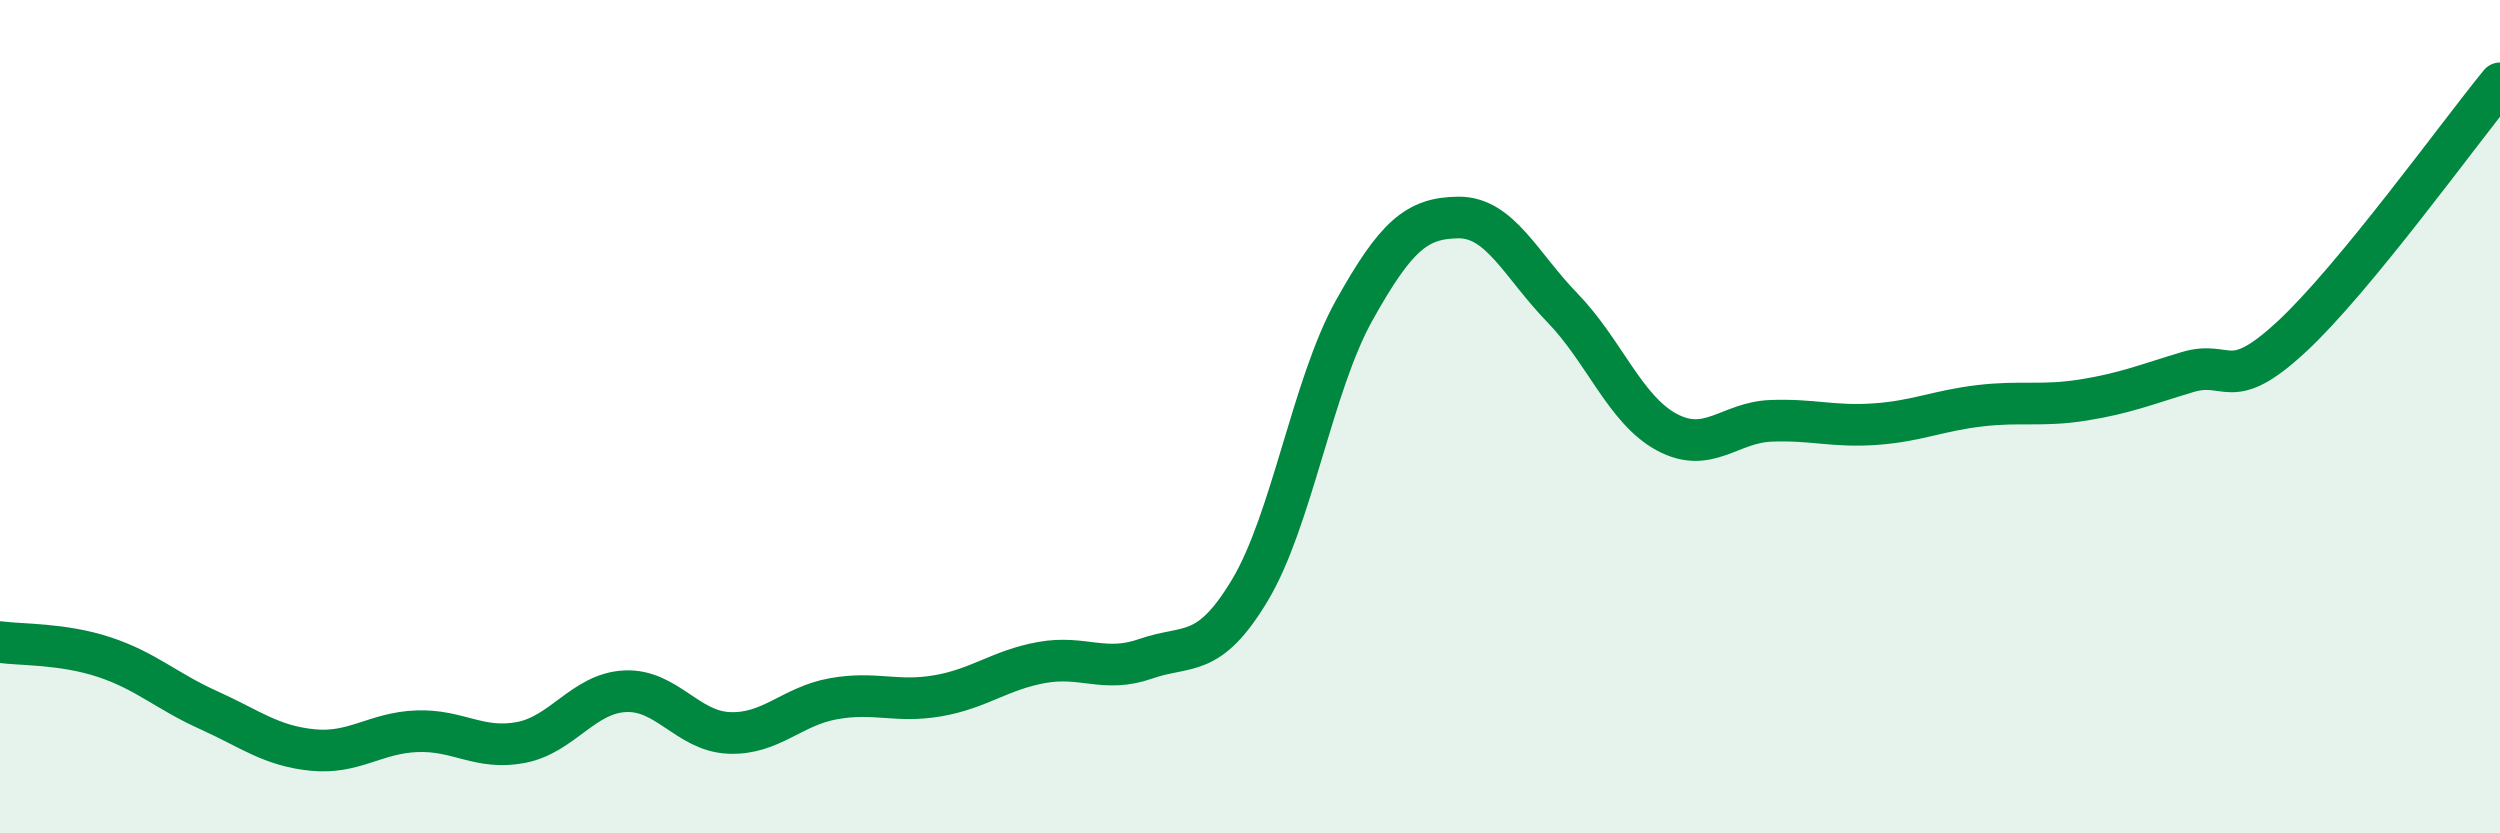
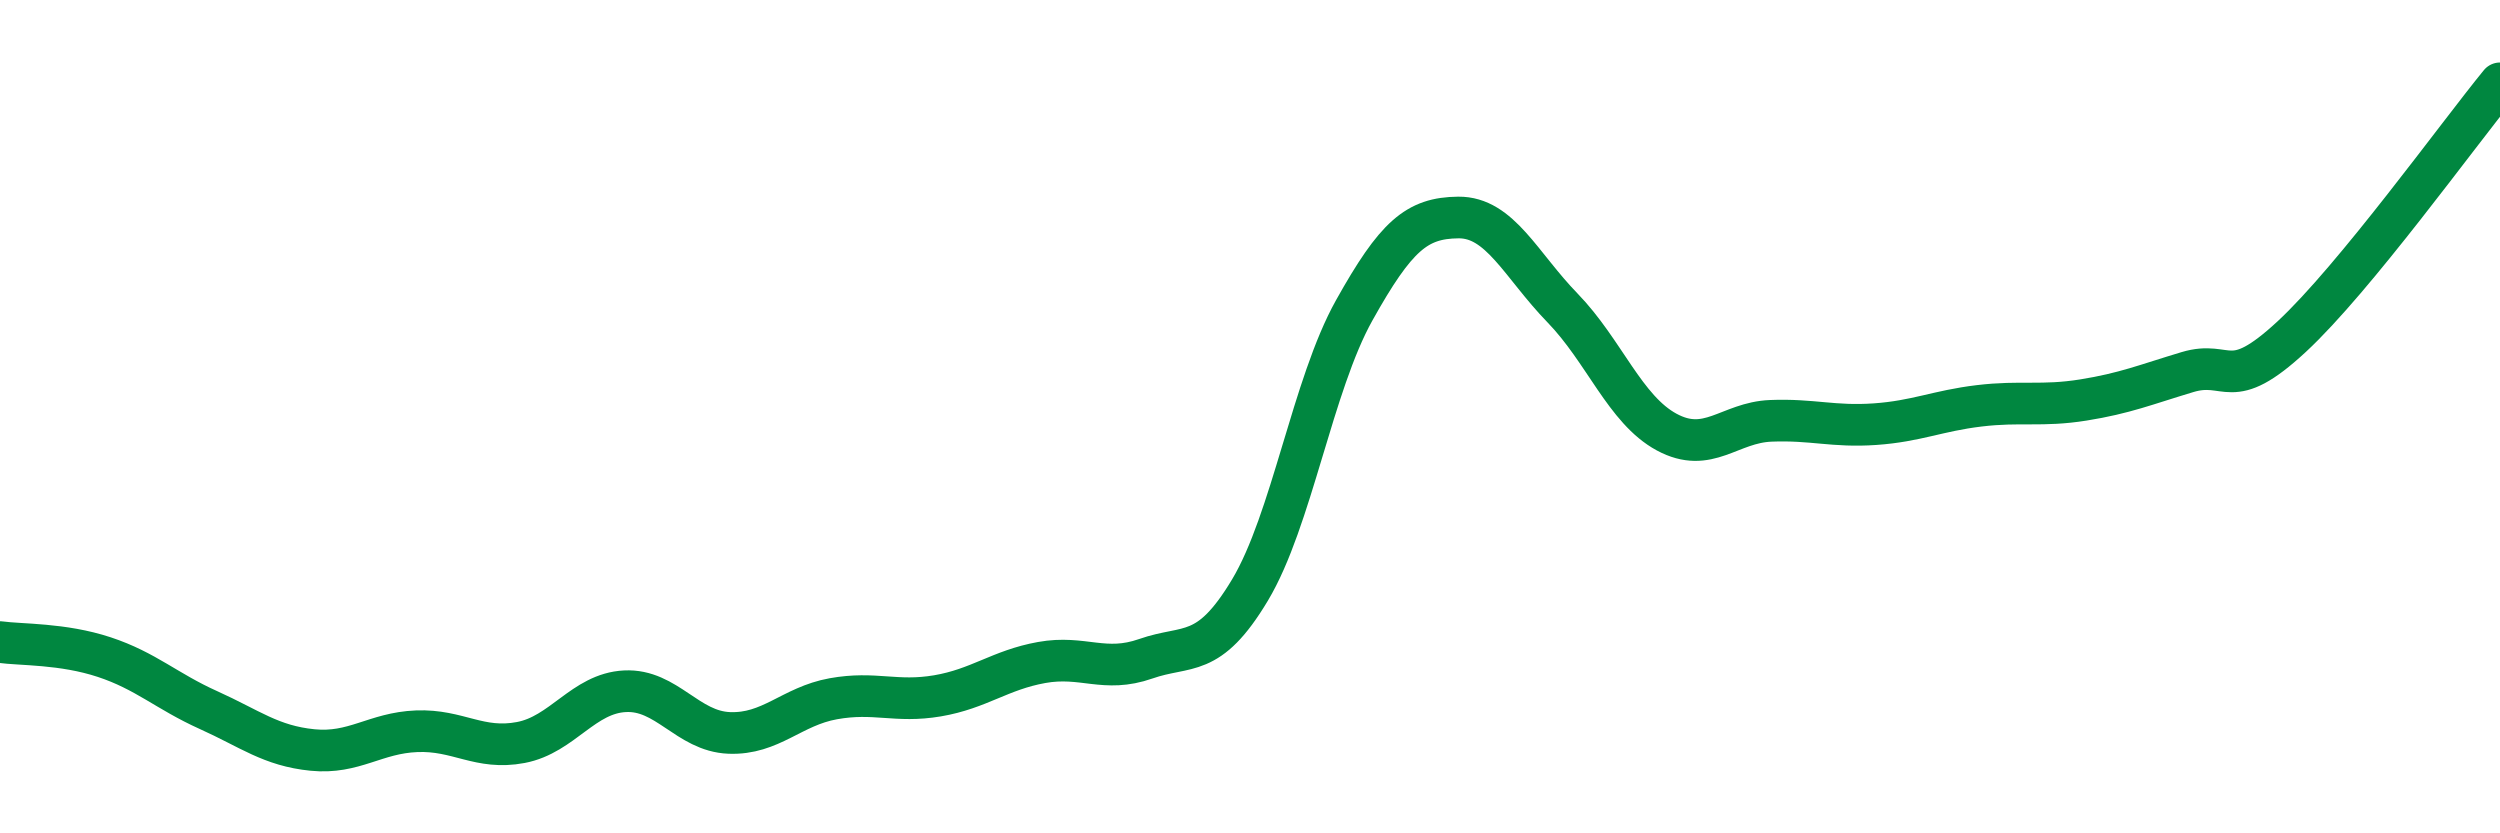
<svg xmlns="http://www.w3.org/2000/svg" width="60" height="20" viewBox="0 0 60 20">
-   <path d="M 0,15.41 C 0.5,15.48 1.5,15.44 2.5,15.77 C 3.5,16.1 4,16.59 5,17.04 C 6,17.49 6.5,17.9 7.5,18 C 8.5,18.1 9,17.59 10,17.55 C 11,17.51 11.5,18.01 12.5,17.82 C 13.5,17.63 14,16.64 15,16.59 C 16,16.54 16.5,17.55 17.5,17.59 C 18.5,17.63 19,16.95 20,16.77 C 21,16.59 21.5,16.87 22.5,16.7 C 23.5,16.53 24,16.08 25,15.9 C 26,15.72 26.5,16.16 27.5,15.81 C 28.5,15.46 29,15.83 30,14.16 C 31,12.49 31.5,9.24 32.5,7.45 C 33.5,5.66 34,5.23 35,5.22 C 36,5.21 36.5,6.36 37.5,7.39 C 38.5,8.42 39,9.83 40,10.37 C 41,10.91 41.5,10.14 42.5,10.1 C 43.5,10.06 44,10.25 45,10.18 C 46,10.11 46.5,9.86 47.5,9.74 C 48.5,9.62 49,9.76 50,9.6 C 51,9.44 51.5,9.23 52.5,8.93 C 53.5,8.63 53.5,9.47 55,8.08 C 56.5,6.69 59,3.22 60,2L60 20L0 20Z" fill="#008740" opacity="0.1" stroke-linecap="round" stroke-linejoin="round" />
  <path d="M 0,15.41 C 0.5,15.48 1.5,15.44 2.5,15.77 C 3.5,16.1 4,16.59 5,17.04 C 6,17.49 6.5,17.9 7.5,18 C 8.5,18.1 9,17.59 10,17.55 C 11,17.51 11.5,18.01 12.5,17.82 C 13.5,17.63 14,16.64 15,16.59 C 16,16.54 16.5,17.55 17.5,17.59 C 18.5,17.63 19,16.95 20,16.77 C 21,16.59 21.5,16.87 22.5,16.7 C 23.5,16.53 24,16.08 25,15.9 C 26,15.72 26.5,16.16 27.5,15.81 C 28.5,15.46 29,15.83 30,14.16 C 31,12.49 31.5,9.24 32.5,7.45 C 33.5,5.66 34,5.23 35,5.22 C 36,5.21 36.5,6.36 37.5,7.39 C 38.5,8.42 39,9.83 40,10.37 C 41,10.91 41.5,10.14 42.5,10.1 C 43.5,10.06 44,10.25 45,10.18 C 46,10.11 46.5,9.86 47.5,9.74 C 48.5,9.62 49,9.76 50,9.6 C 51,9.44 51.5,9.23 52.5,8.93 C 53.5,8.63 53.5,9.47 55,8.08 C 56.5,6.69 59,3.22 60,2" stroke="#008740" stroke-width="1" fill="none" stroke-linecap="round" stroke-linejoin="round" />
</svg>